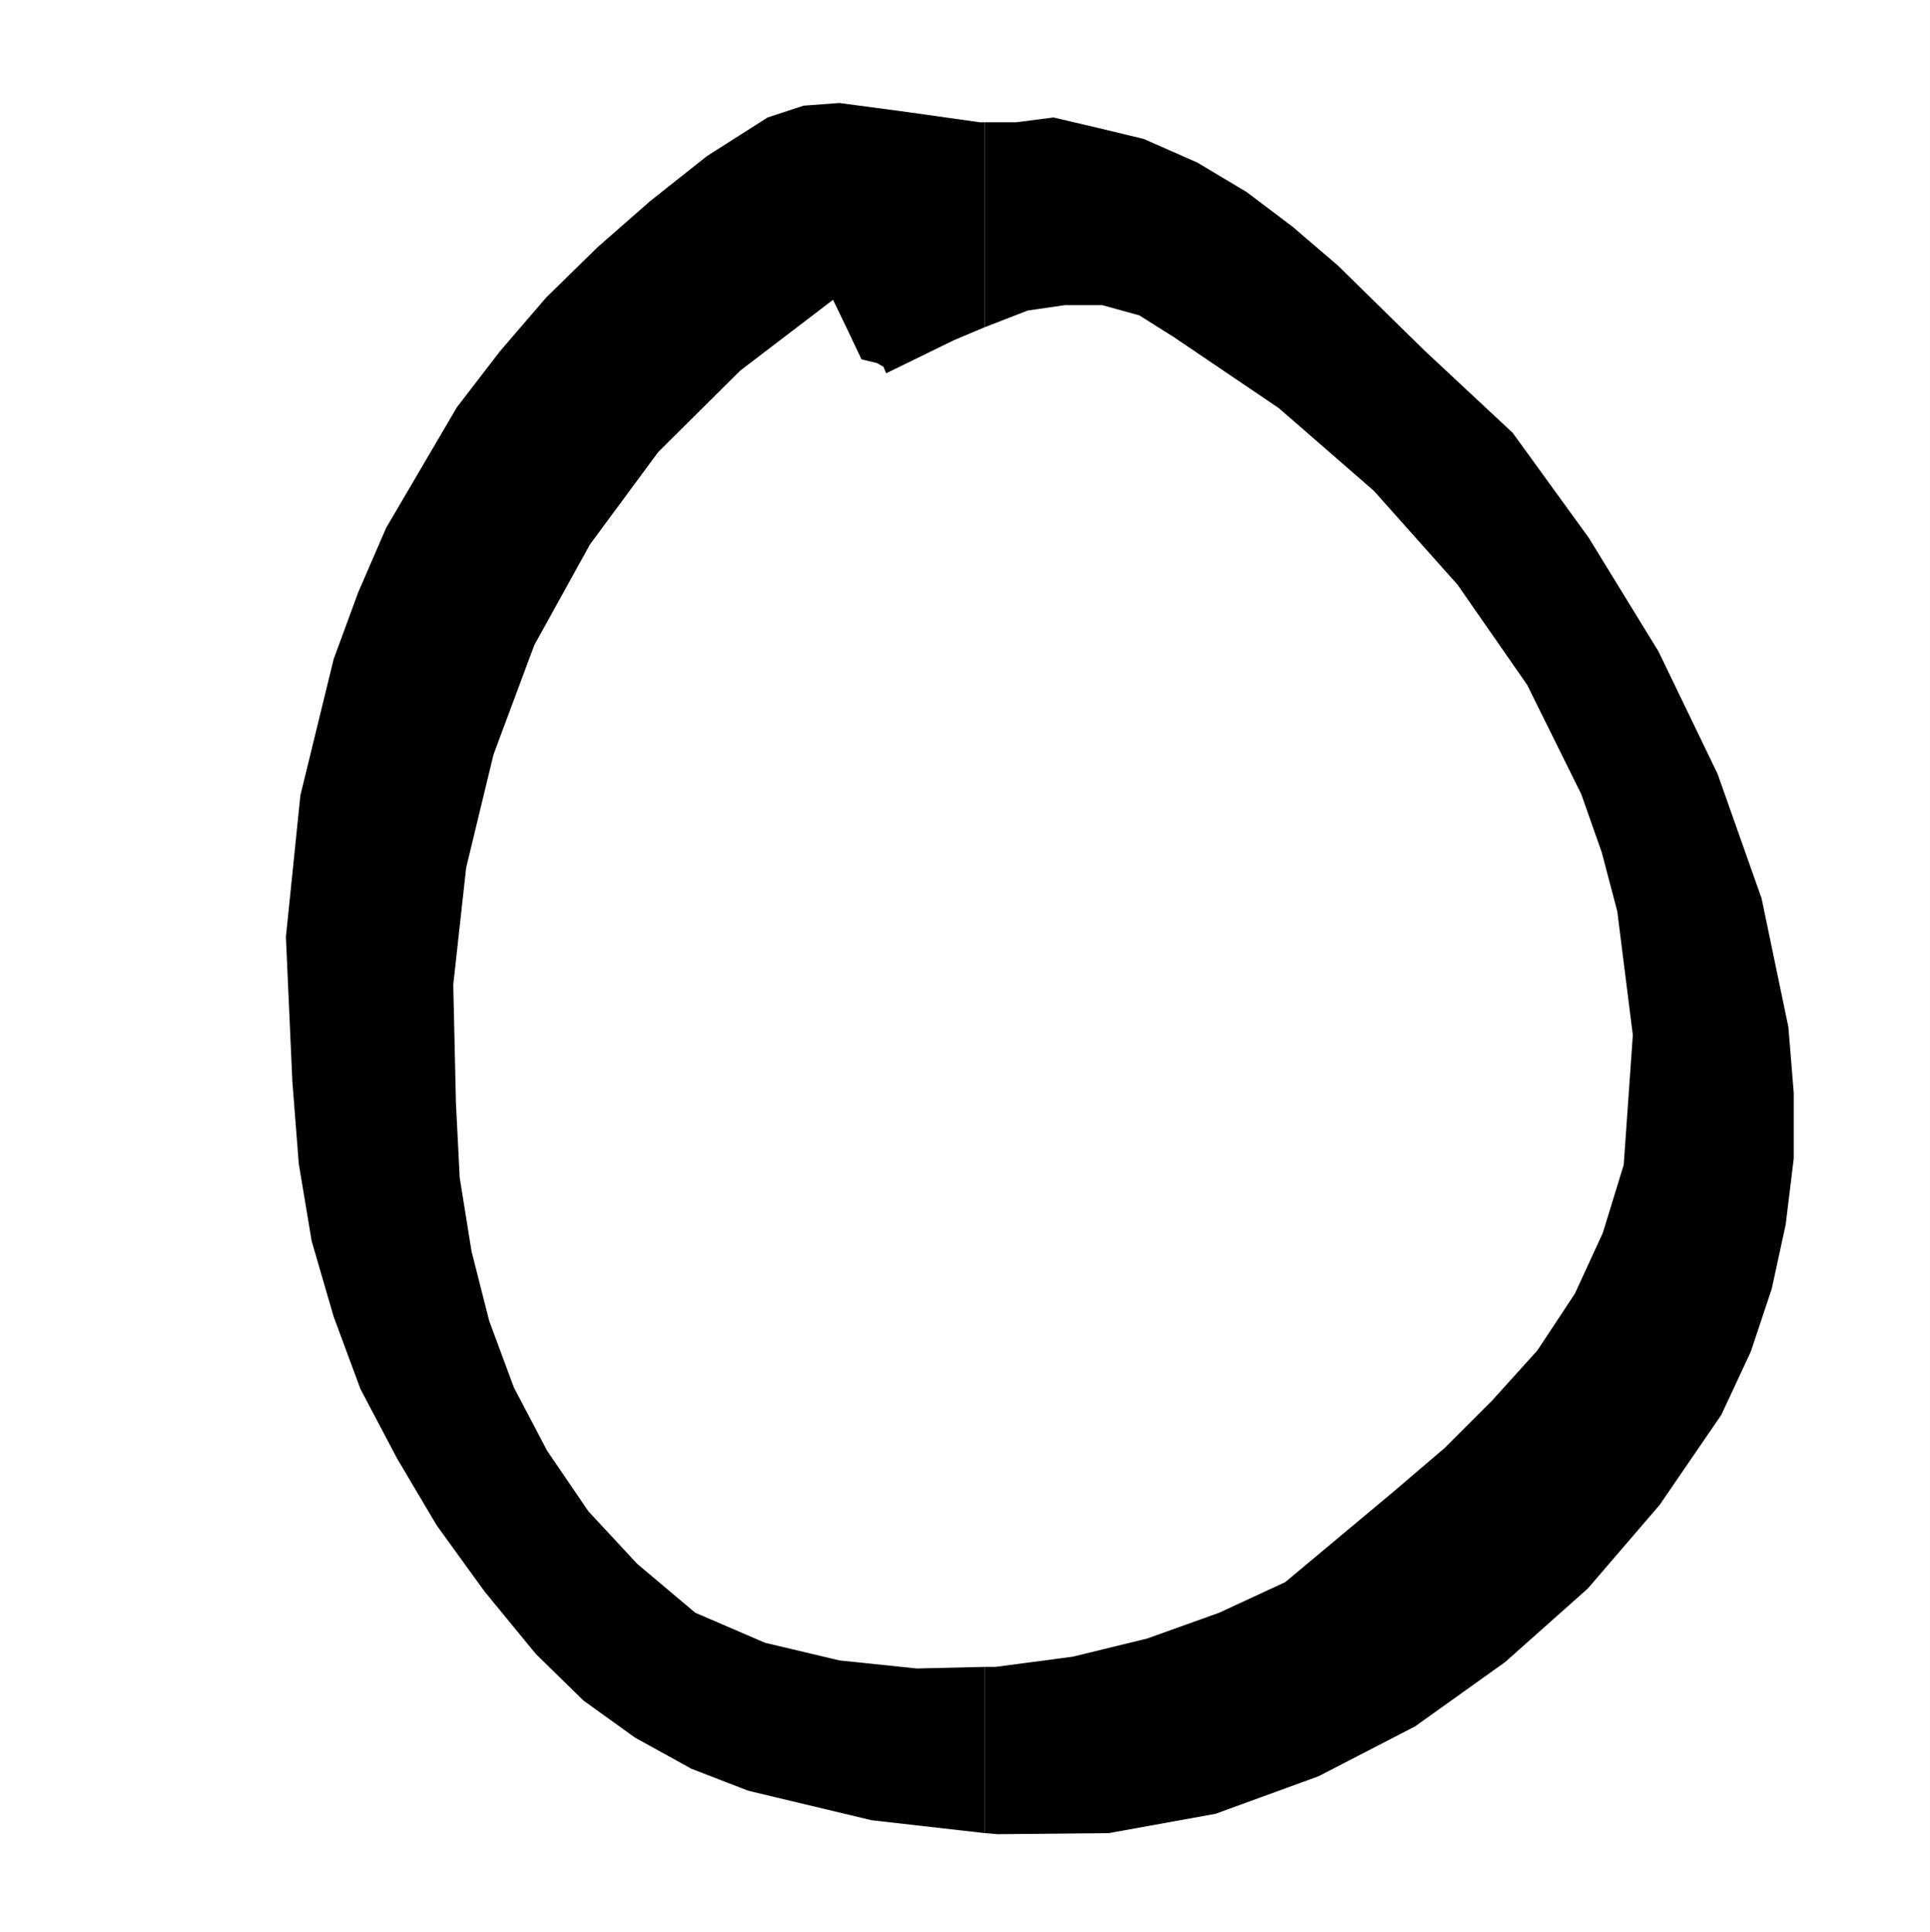
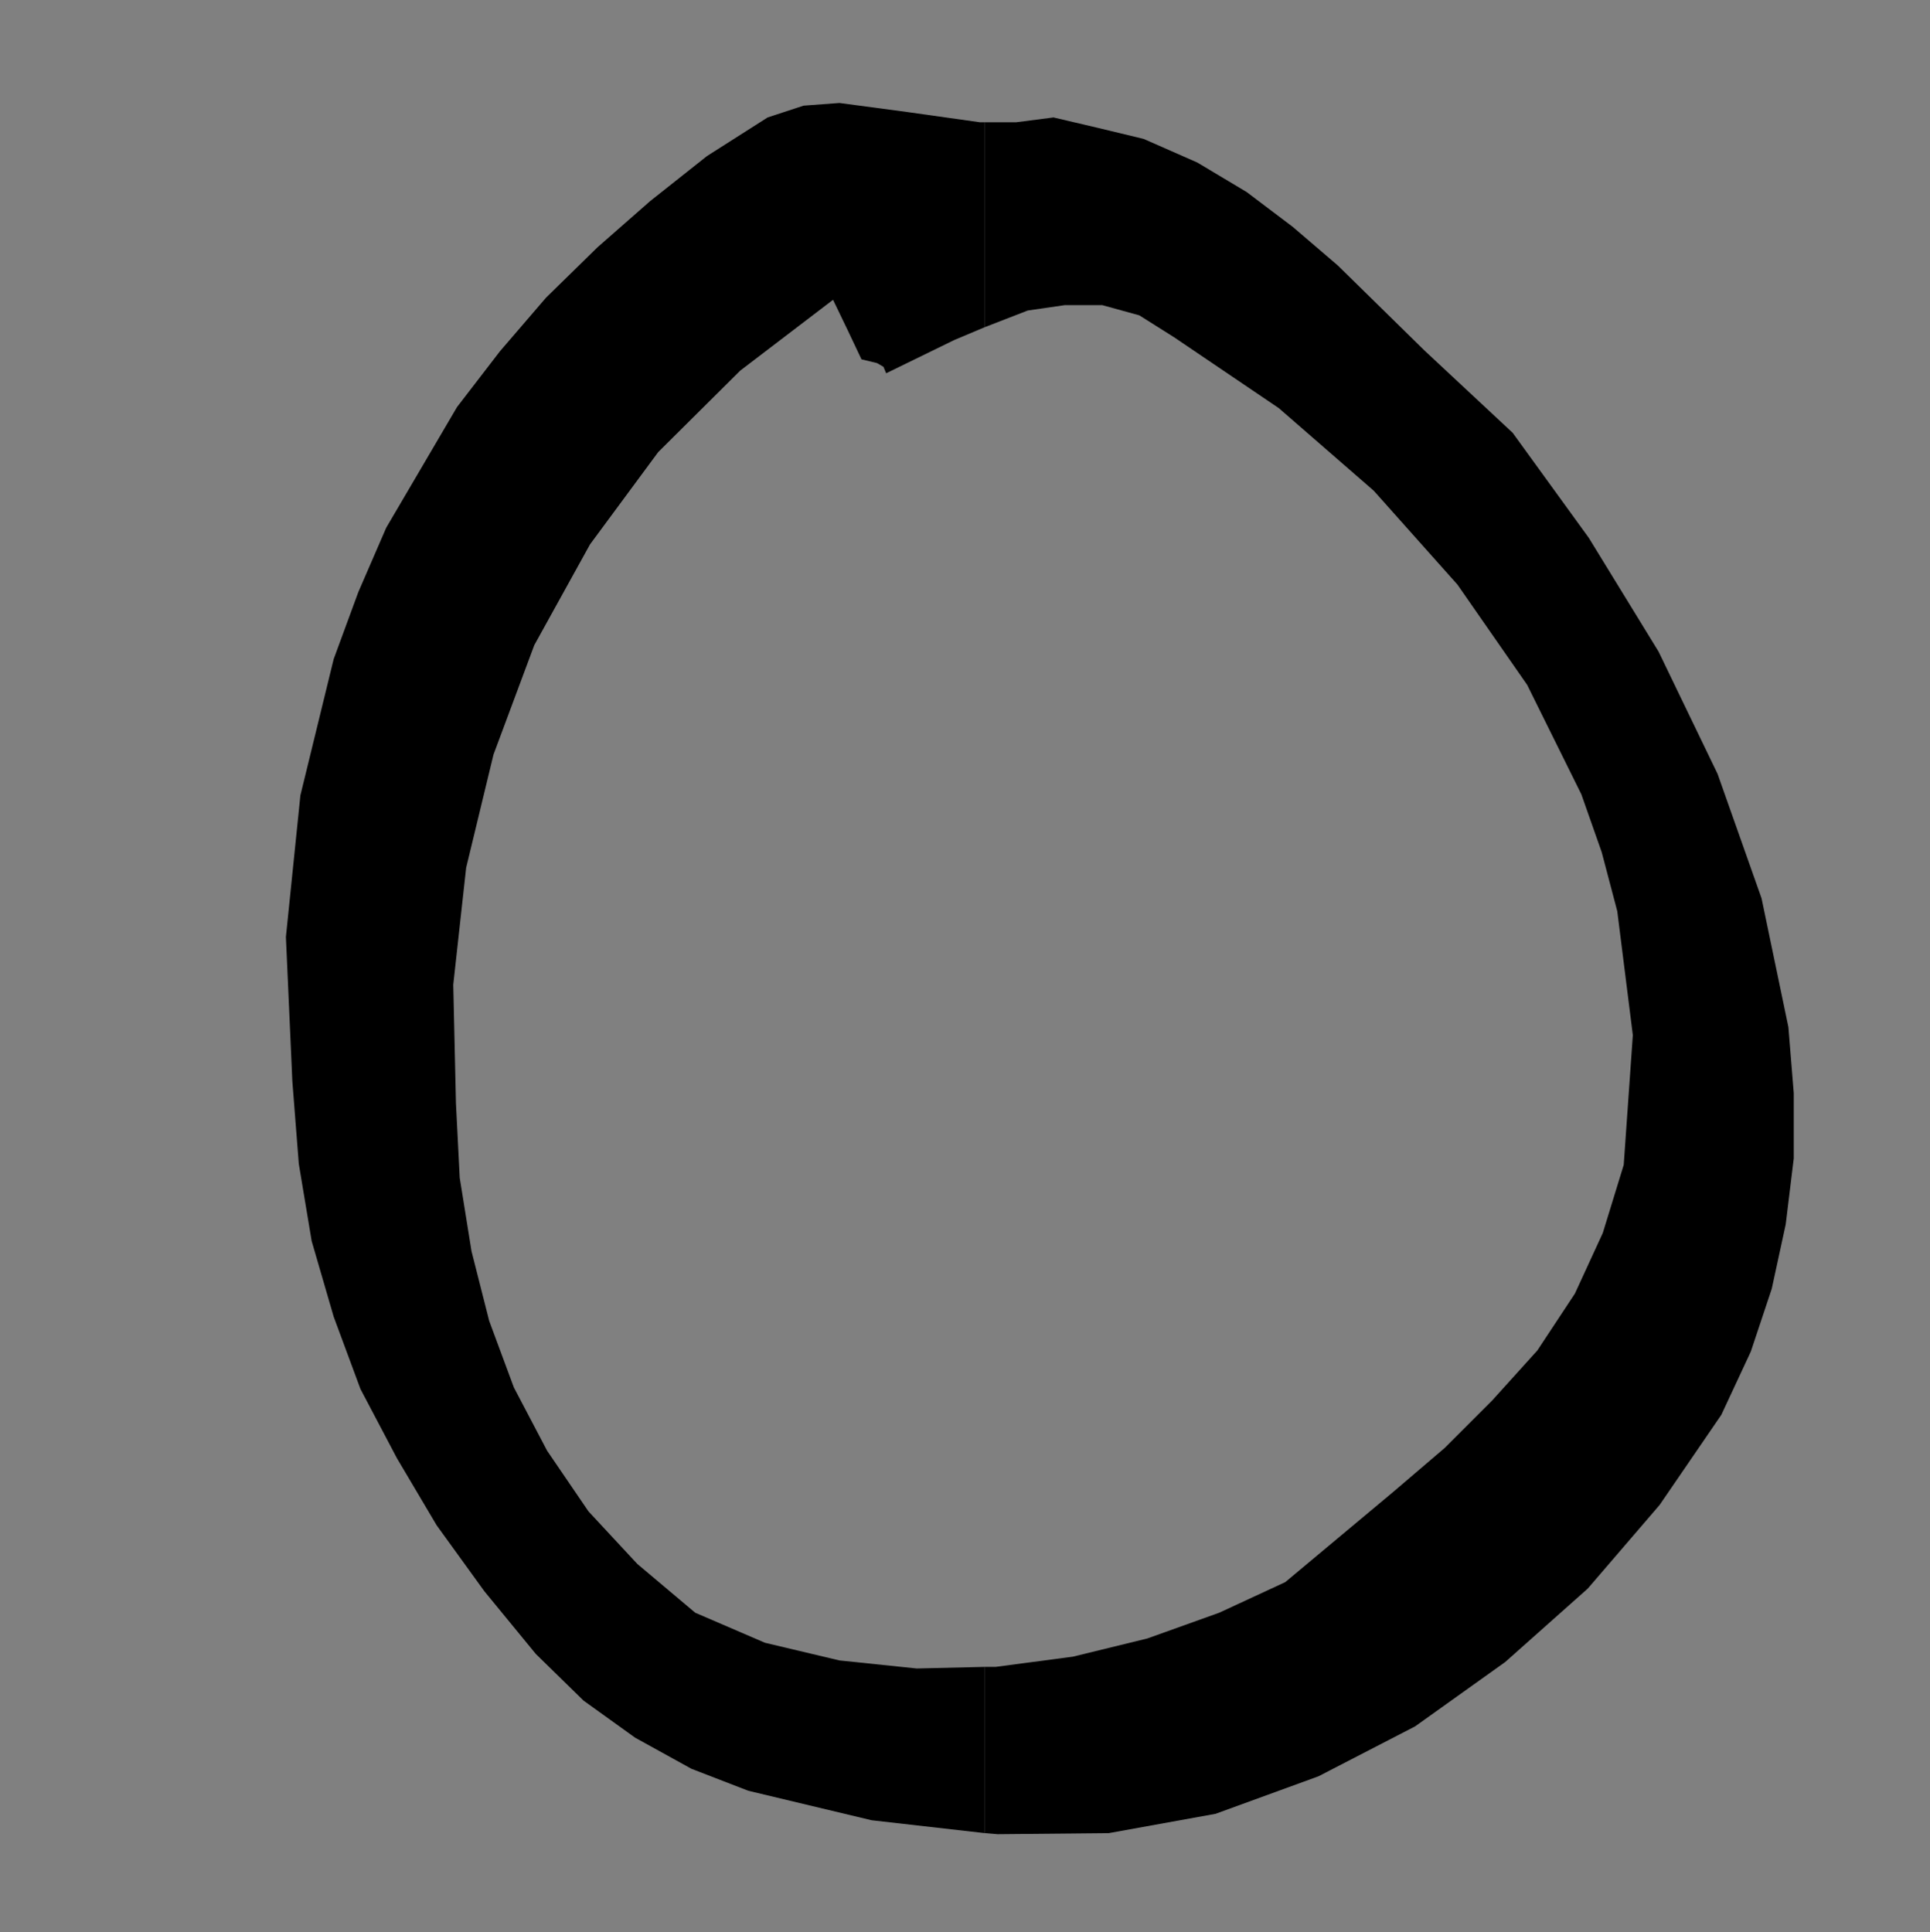
<svg xmlns="http://www.w3.org/2000/svg" width="359.801" height="360.301">
  <rect width="100%" height="100%" fill="#808080" stroke="none" />
-   <path fill="#fff" d="M359.8 360.3V0H0v360.3h359.8" />
  <path d="m183.602 341.8 2.398.2 20.703-.2 19.899-3.6 19.199-7 18-9.302 16.8-12L296 296.2l13.402-15.601 11.5-16.797 5.5-11.801 3.899-11.7 2.601-12 1.5-12.3v-12.2l-1-12.3-5-24-8.199-23.2-11-22.8-13-21.2L282 80.7l-16.5-15.4-16.098-15.8L241 42.3l-8.598-6.5-9.199-5.5-10-4.402-8.703-2.097-8.098-1.903-7 .903h-5.8V61l8-3.102 6.898-1h7l6.902 1.903 6.5 4.097 19.5 13.2 17.7 15.402 15.601 17.5 13 18.7 10.098 20.398 3.8 10.8 2.899 11L304.402 193l-1.699 24.2-3.902 12.698-5.2 11.301-7 10.602-8.398 9.297-8.902 8.902-9.598 8.2-20.101 16.8-12.301 5.7-13.399 4.8L200 308.898l-14.398 1.903h-2v31" />
  <path d="m183.602 310.8-12.7.298-14.402-1.5-13.898-3.297-13-5.602-10.801-9.101-9.098-9.797L102 270.5l-6.2-11.8-4.597-12.4-3.3-13-2.2-13.702L85 205.699l-.5-22.101 2.402-21.797L92 140.699l7.602-20.398L110 101.5l12.703-17.2L138 69.099l17.3-13.2L158 61.5l2.602 5.5 2.898.7 1.203.698.5 1.2 12.7-6.2L183.601 61V22.8h-.899l-13.5-1.902L156.5 19.2l-6.7.5-6.698 2.2-11.301 7.199-10.598 8.402-9.8 8.598L101.8 55.5l-8.598 10-8 10.398L72 98.398l-5.2 12-4.597 12.5L56 148.301l-2.7 26.398 1.2 26.899L55.703 217l2.399 14.398 4.101 14.102 5 13.5L74 271.898l7.402 12.5 8.899 12.301 9.601 11.7 8.899 8.699 9.601 6.902 10.5 5.8 10.598 4.098 23 5.5 21.102 2.403v-31" />
</svg>